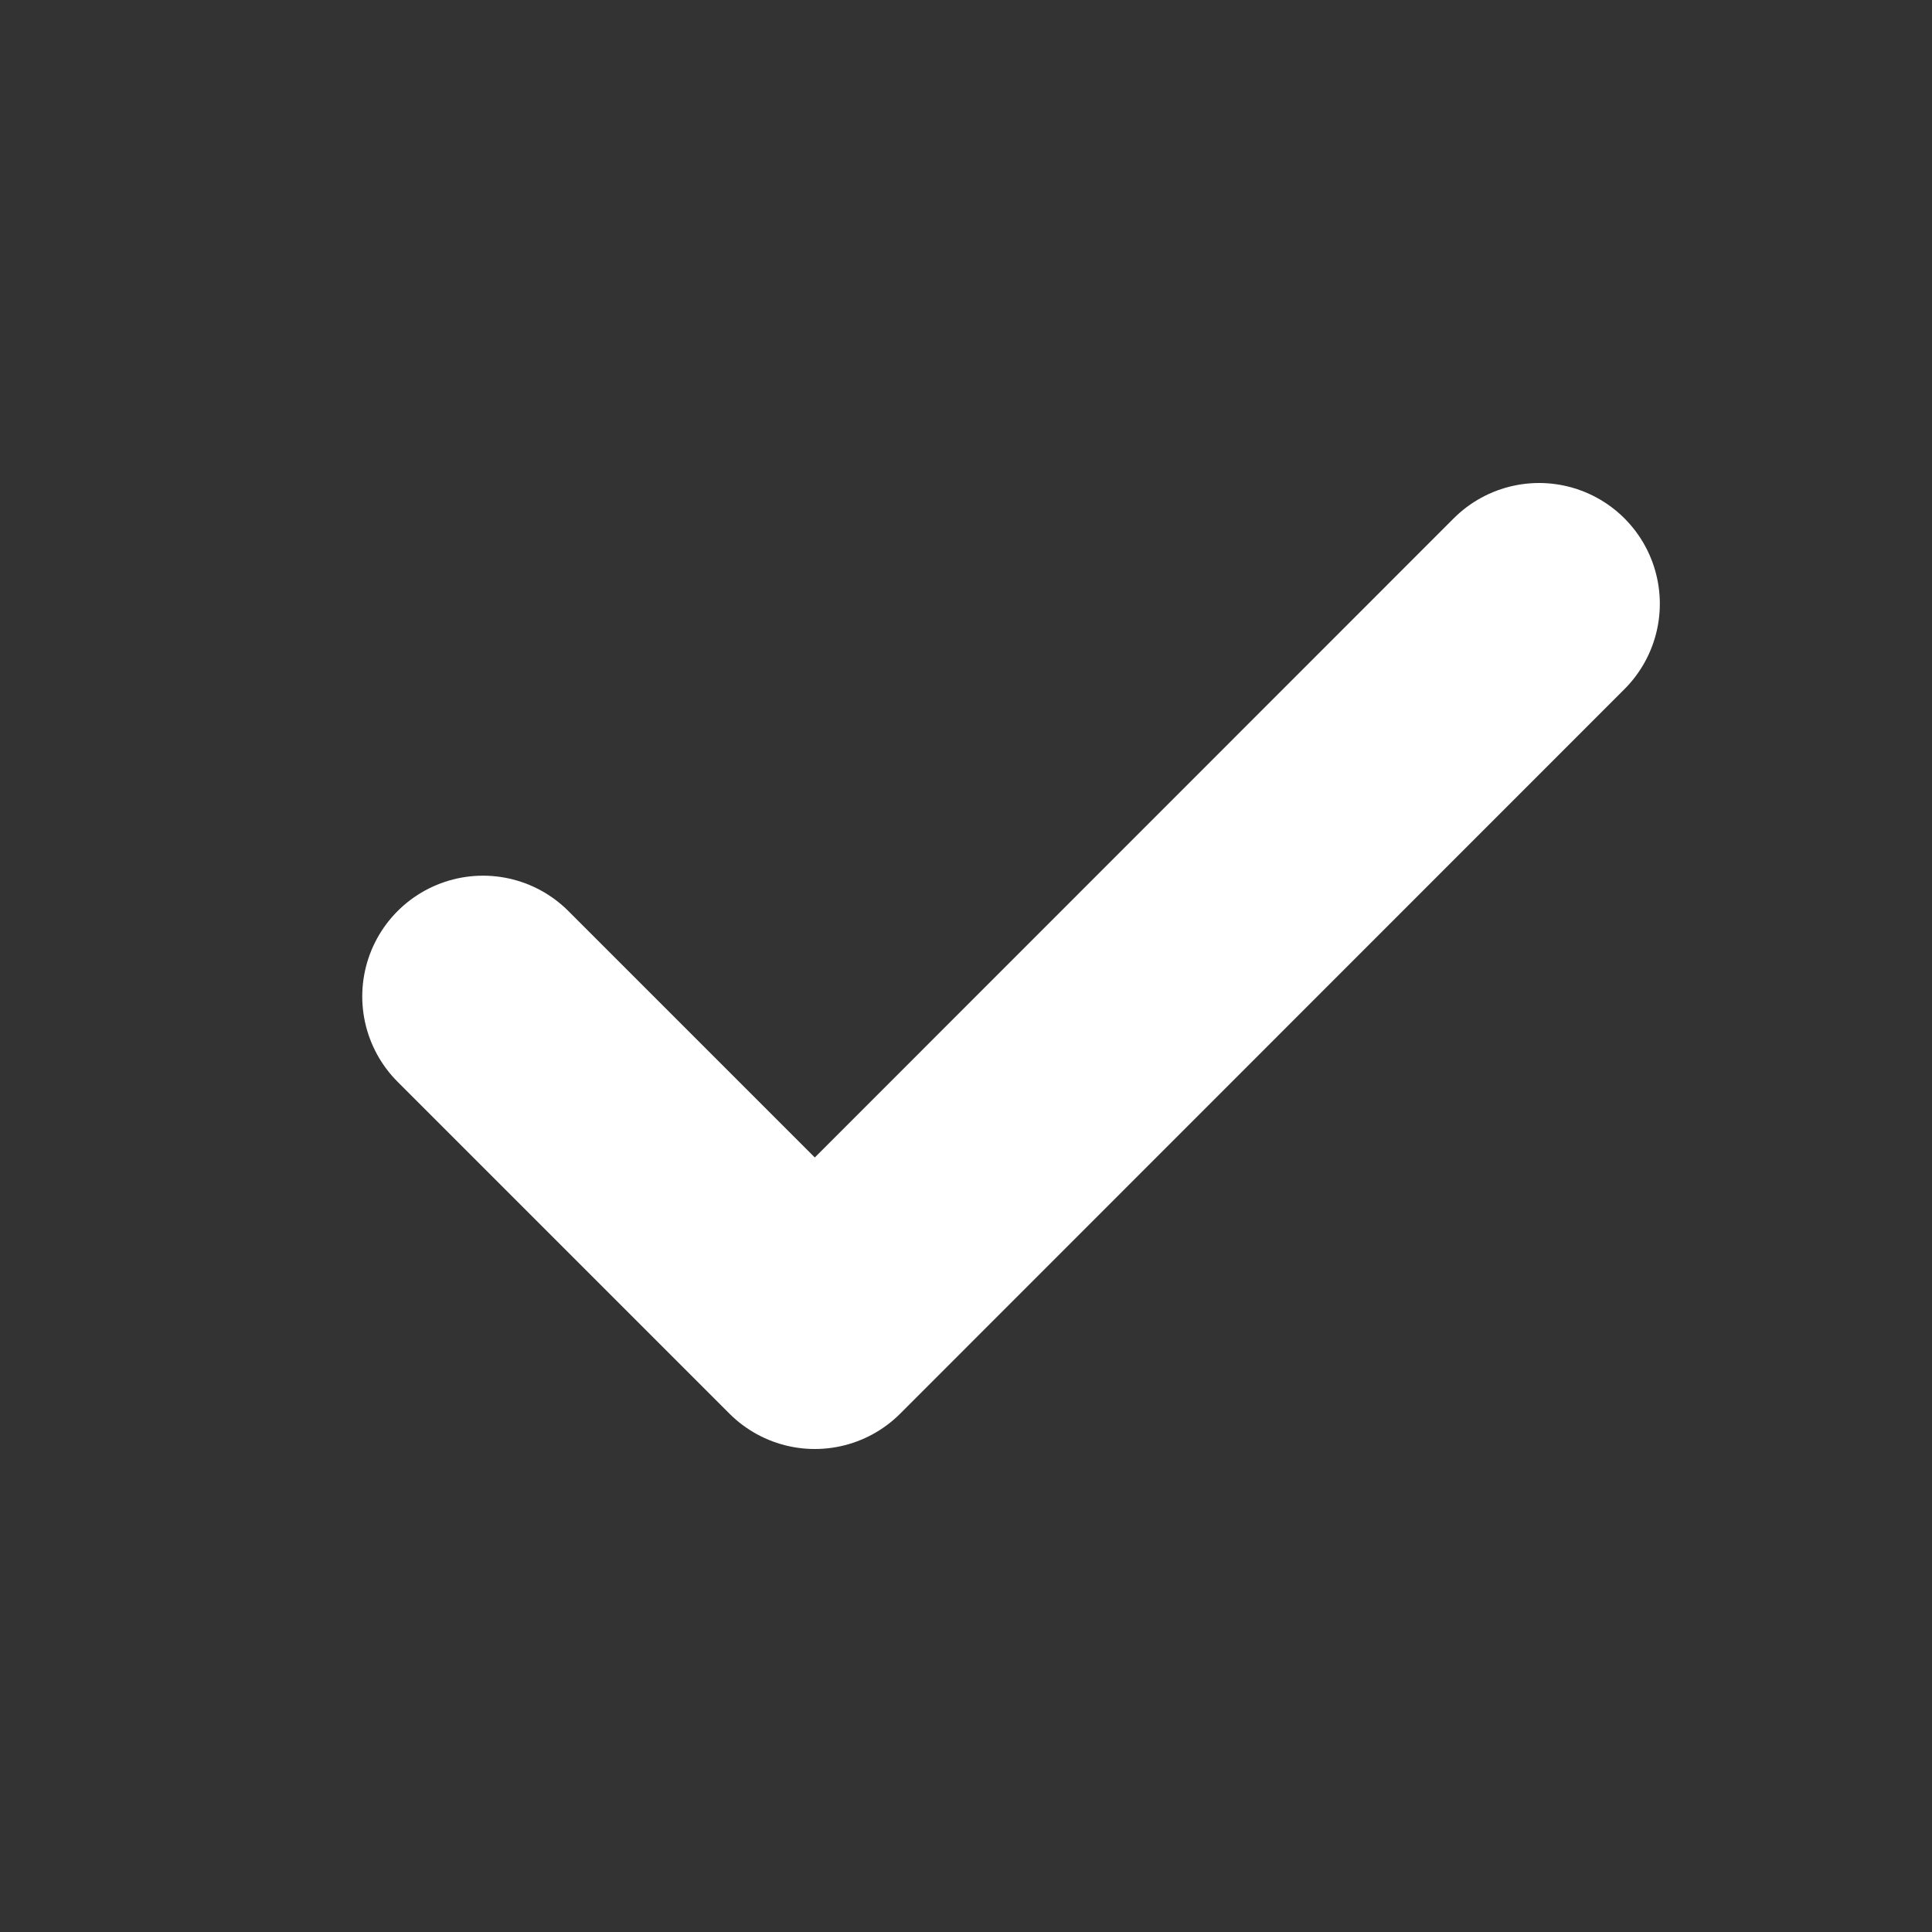
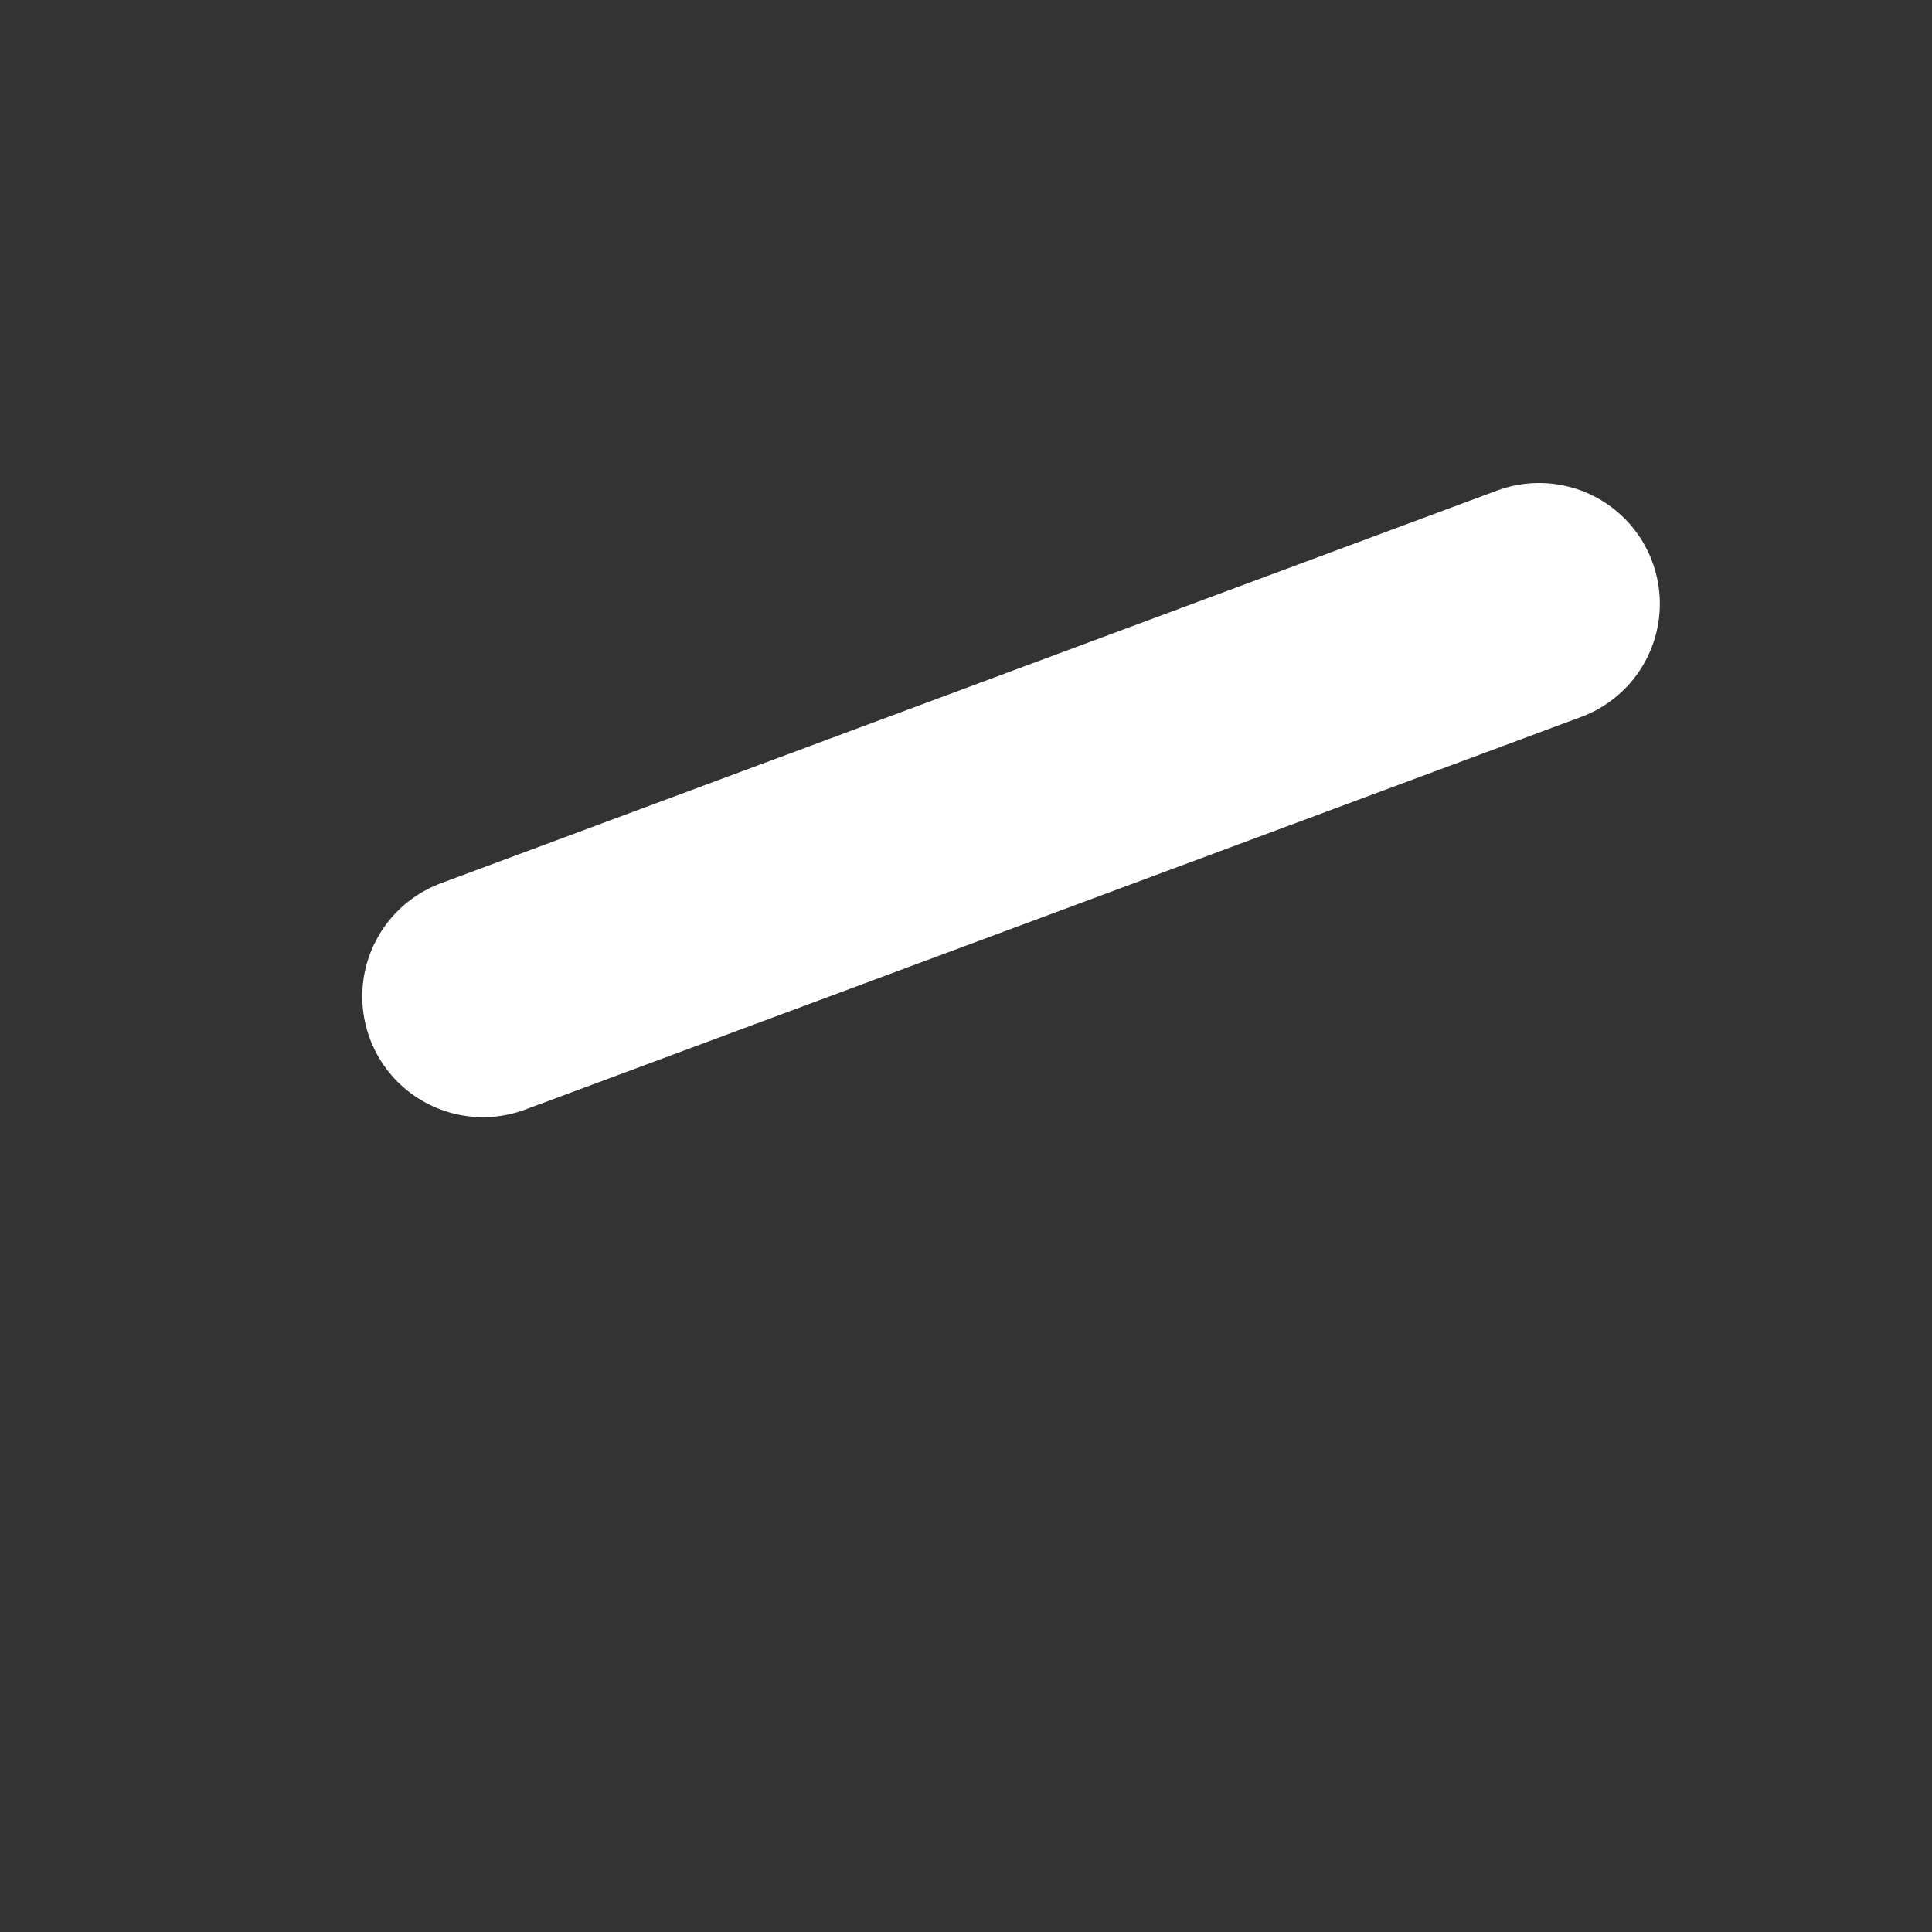
<svg xmlns="http://www.w3.org/2000/svg" width="16" height="16" viewBox="0 0 16 16" fill="none">
  <rect x="0" y="0" width="16" height="16" fill="#333333" stroke="none" />
-   <path d="M4 8.252L6.748 11L12.746 5" stroke="white" stroke-width="2" stroke-linecap="round" stroke-linejoin="round" />
+   <path d="M4 8.252L12.746 5" stroke="white" stroke-width="2" stroke-linecap="round" stroke-linejoin="round" />
</svg>